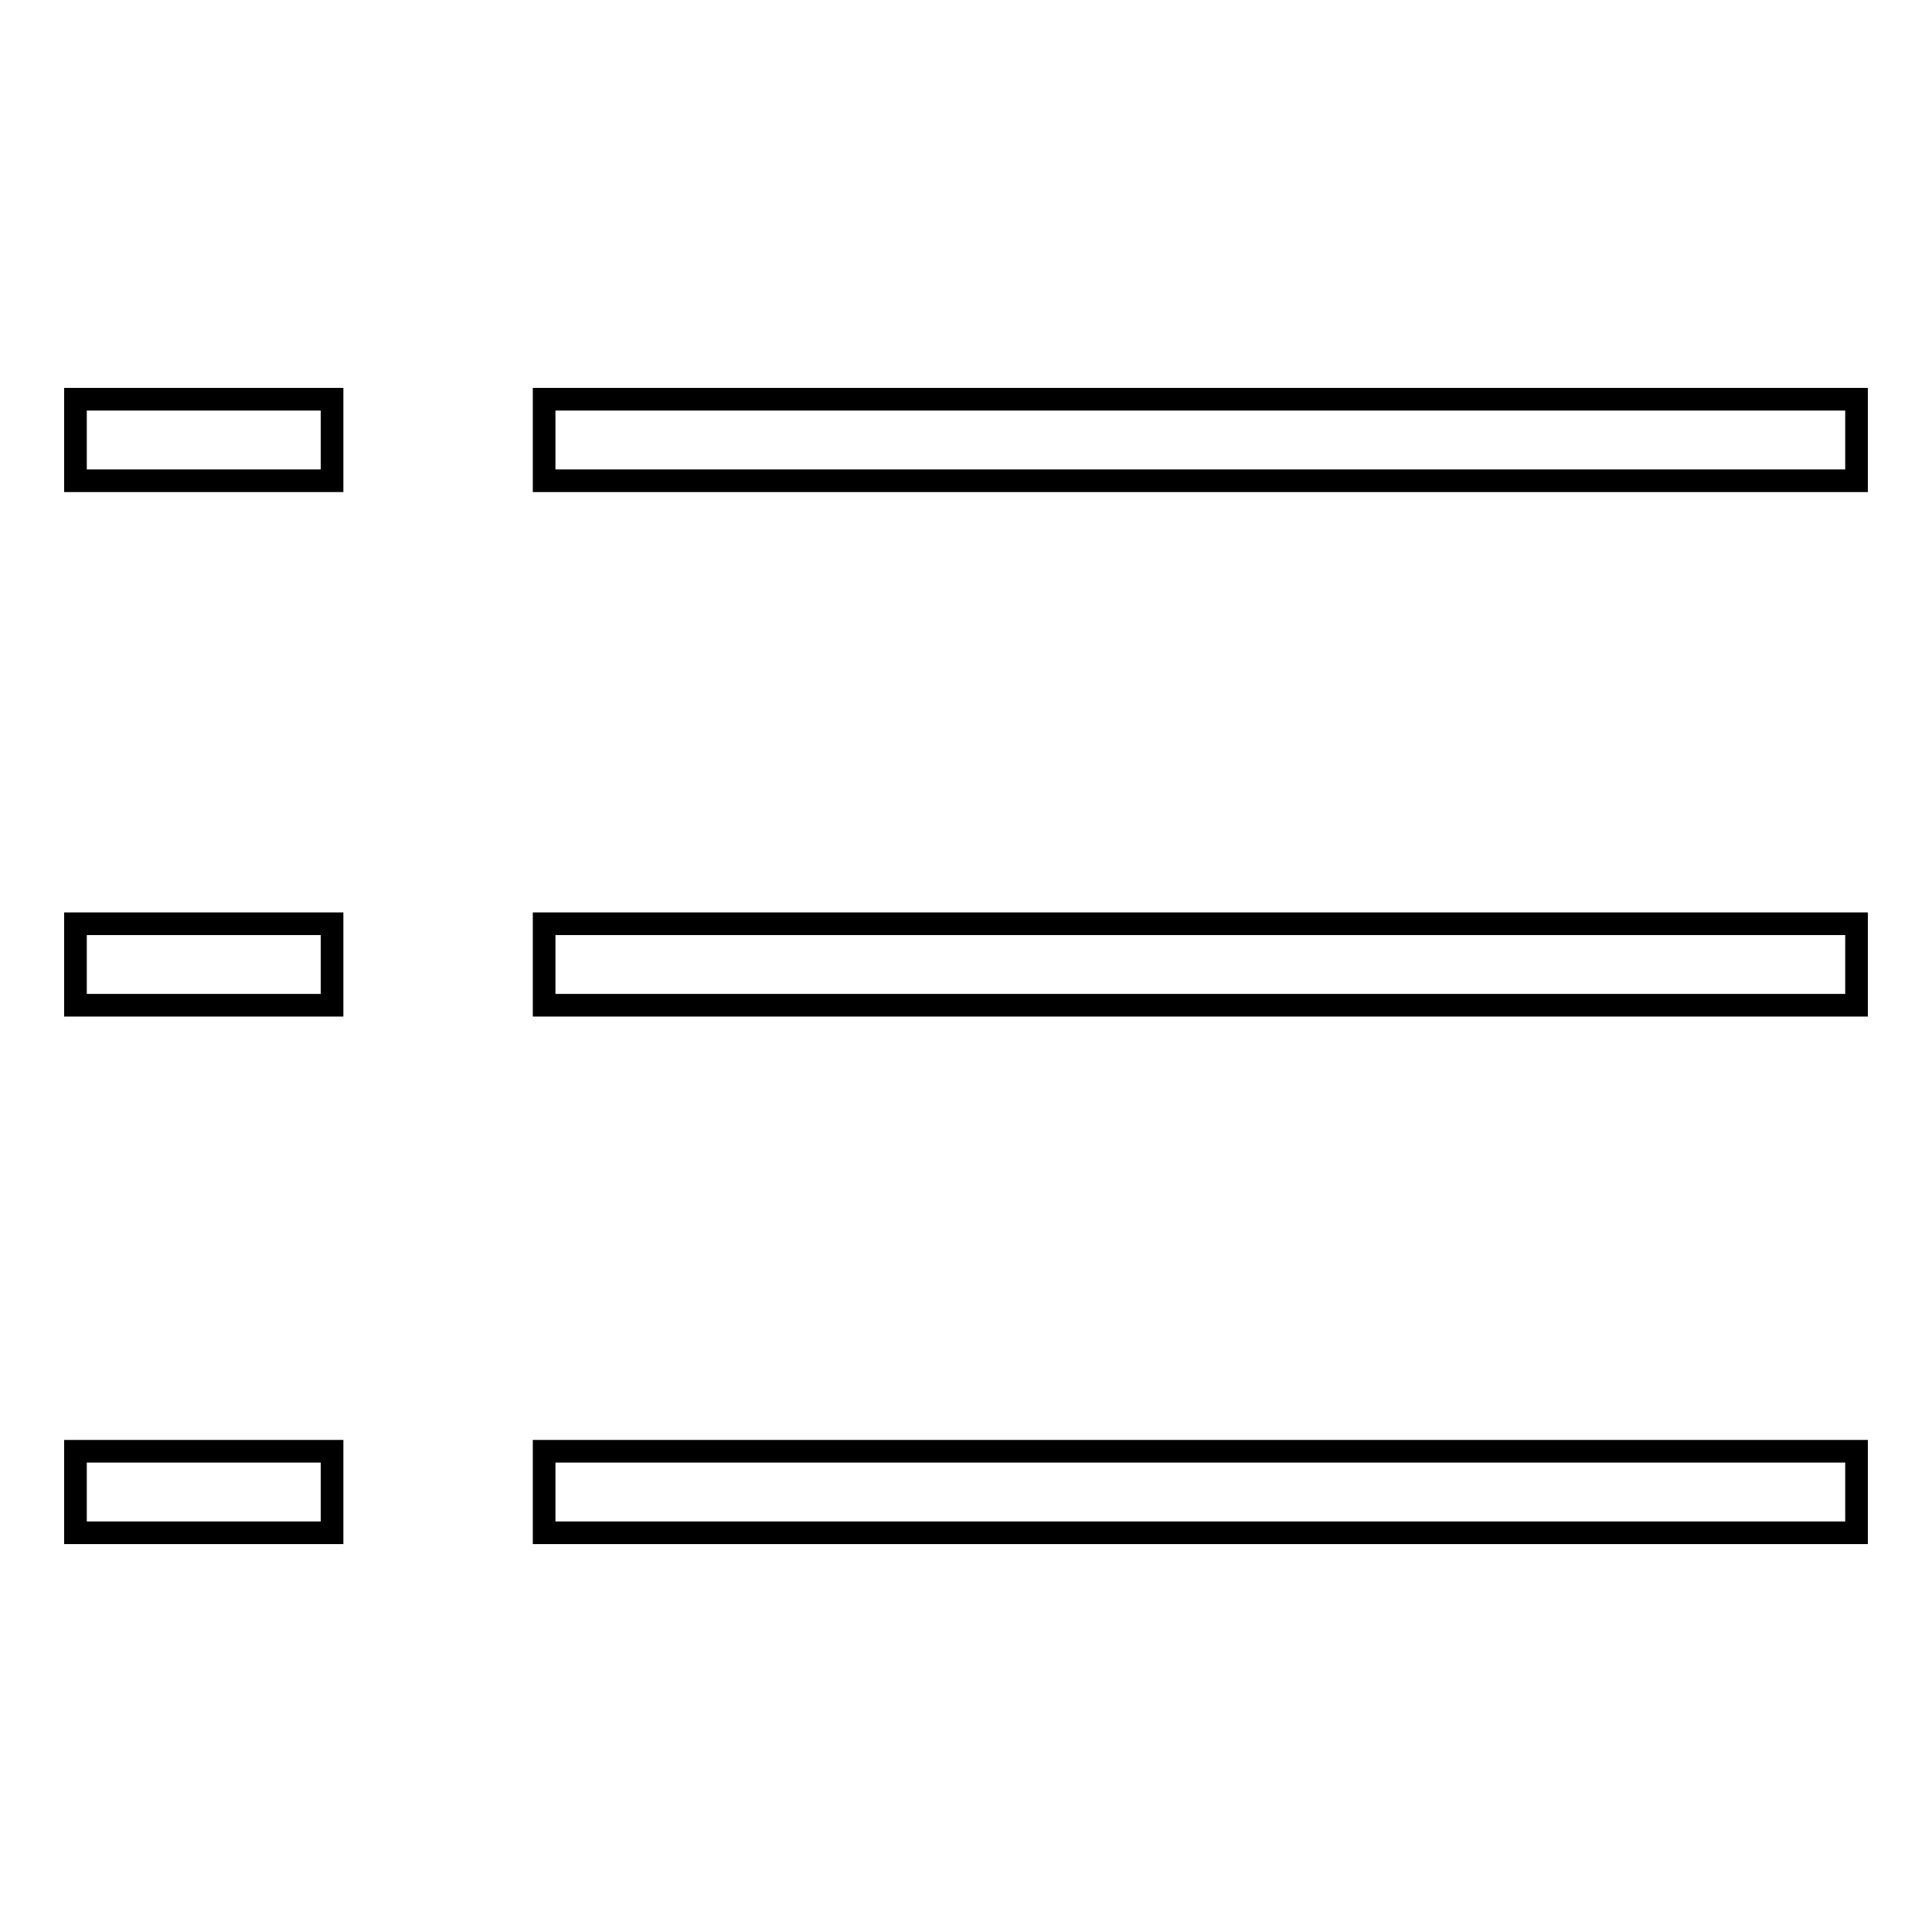
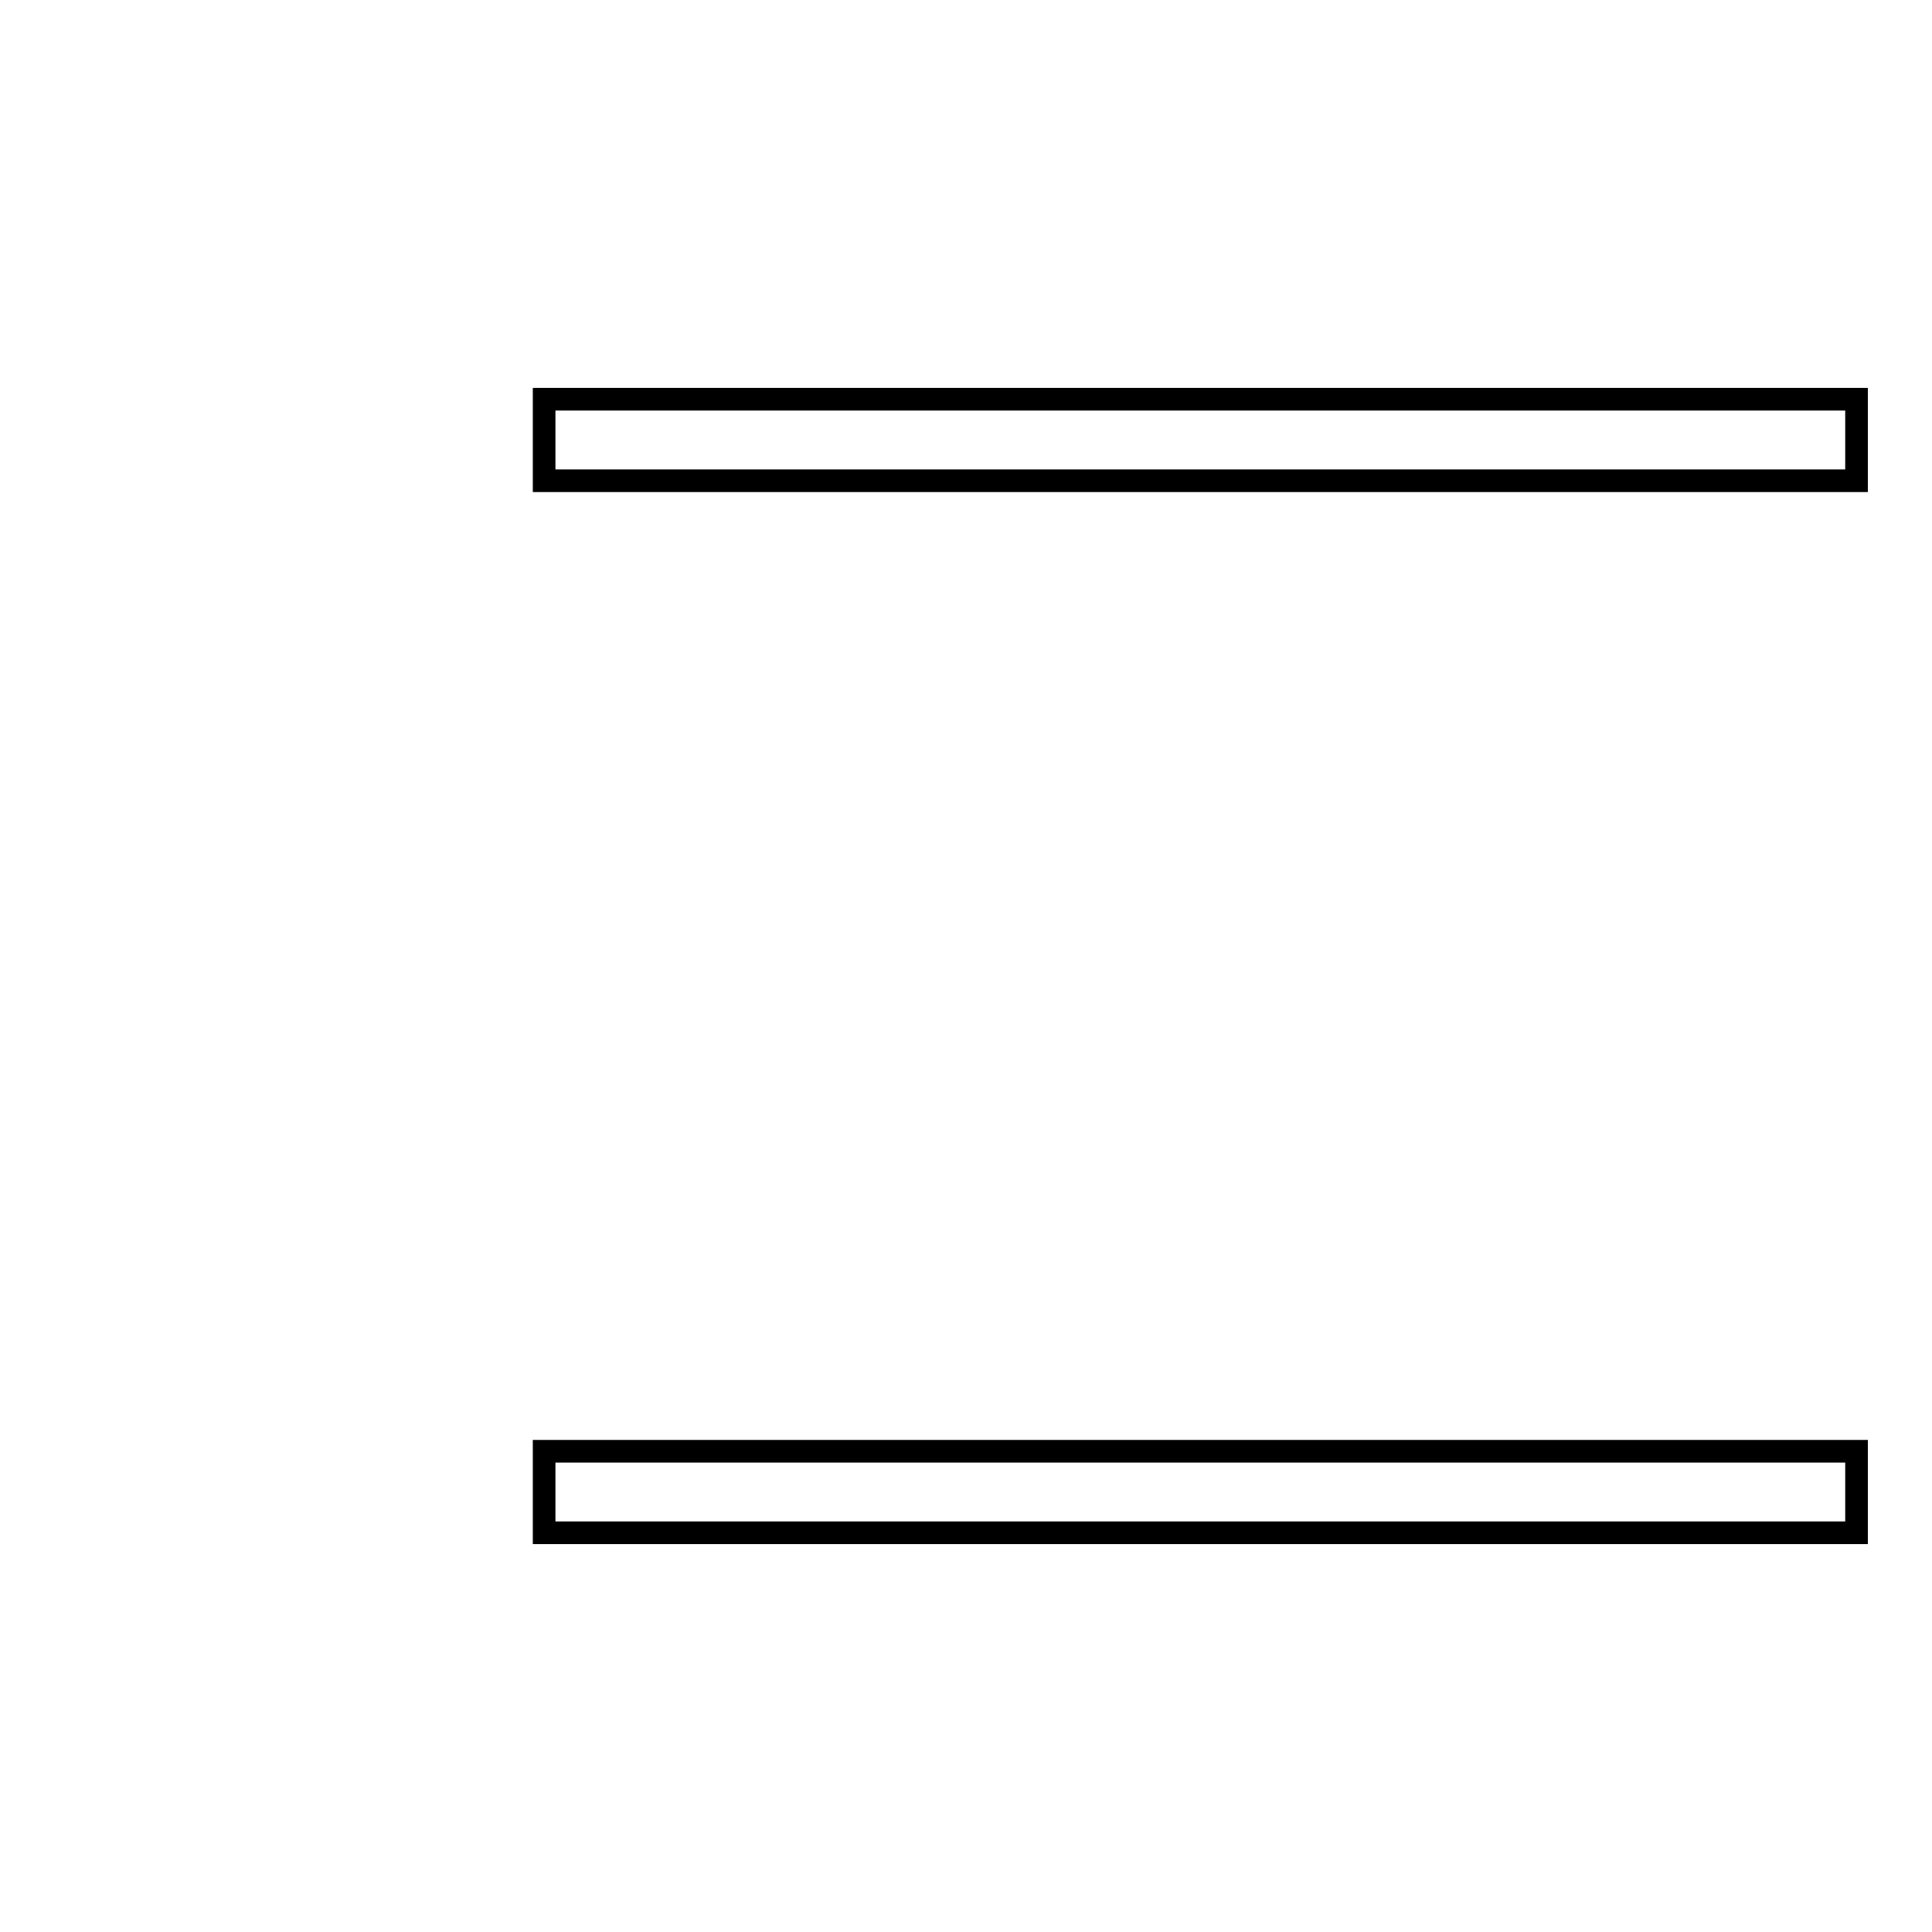
<svg xmlns="http://www.w3.org/2000/svg" version="1.1" x="0px" y="0px" viewBox="0 0 256 256" enable-background="new 0 0 256 256" xml:space="preserve">
  <g>
    <g>
-       <path stroke-width="3" fill-opacity="0" stroke="#000000" d="M10,52.9h34v10.8H10V52.9z" />
      <path stroke-width="3" fill-opacity="0" stroke="#000000" d="M72.1,52.9H246v10.8H72.1V52.9L72.1,52.9z" />
-       <path stroke-width="3" fill-opacity="0" stroke="#000000" d="M10,122.4h34v10.8H10V122.4L10,122.4z" />
-       <path stroke-width="3" fill-opacity="0" stroke="#000000" d="M72.1,122.4H246v10.8H72.1V122.4L72.1,122.4z" />
-       <path stroke-width="3" fill-opacity="0" stroke="#000000" d="M10,192.3h34v10.8H10V192.3z" />
      <path stroke-width="3" fill-opacity="0" stroke="#000000" d="M72.1,192.3H246v10.8H72.1V192.3L72.1,192.3z" />
    </g>
  </g>
</svg>